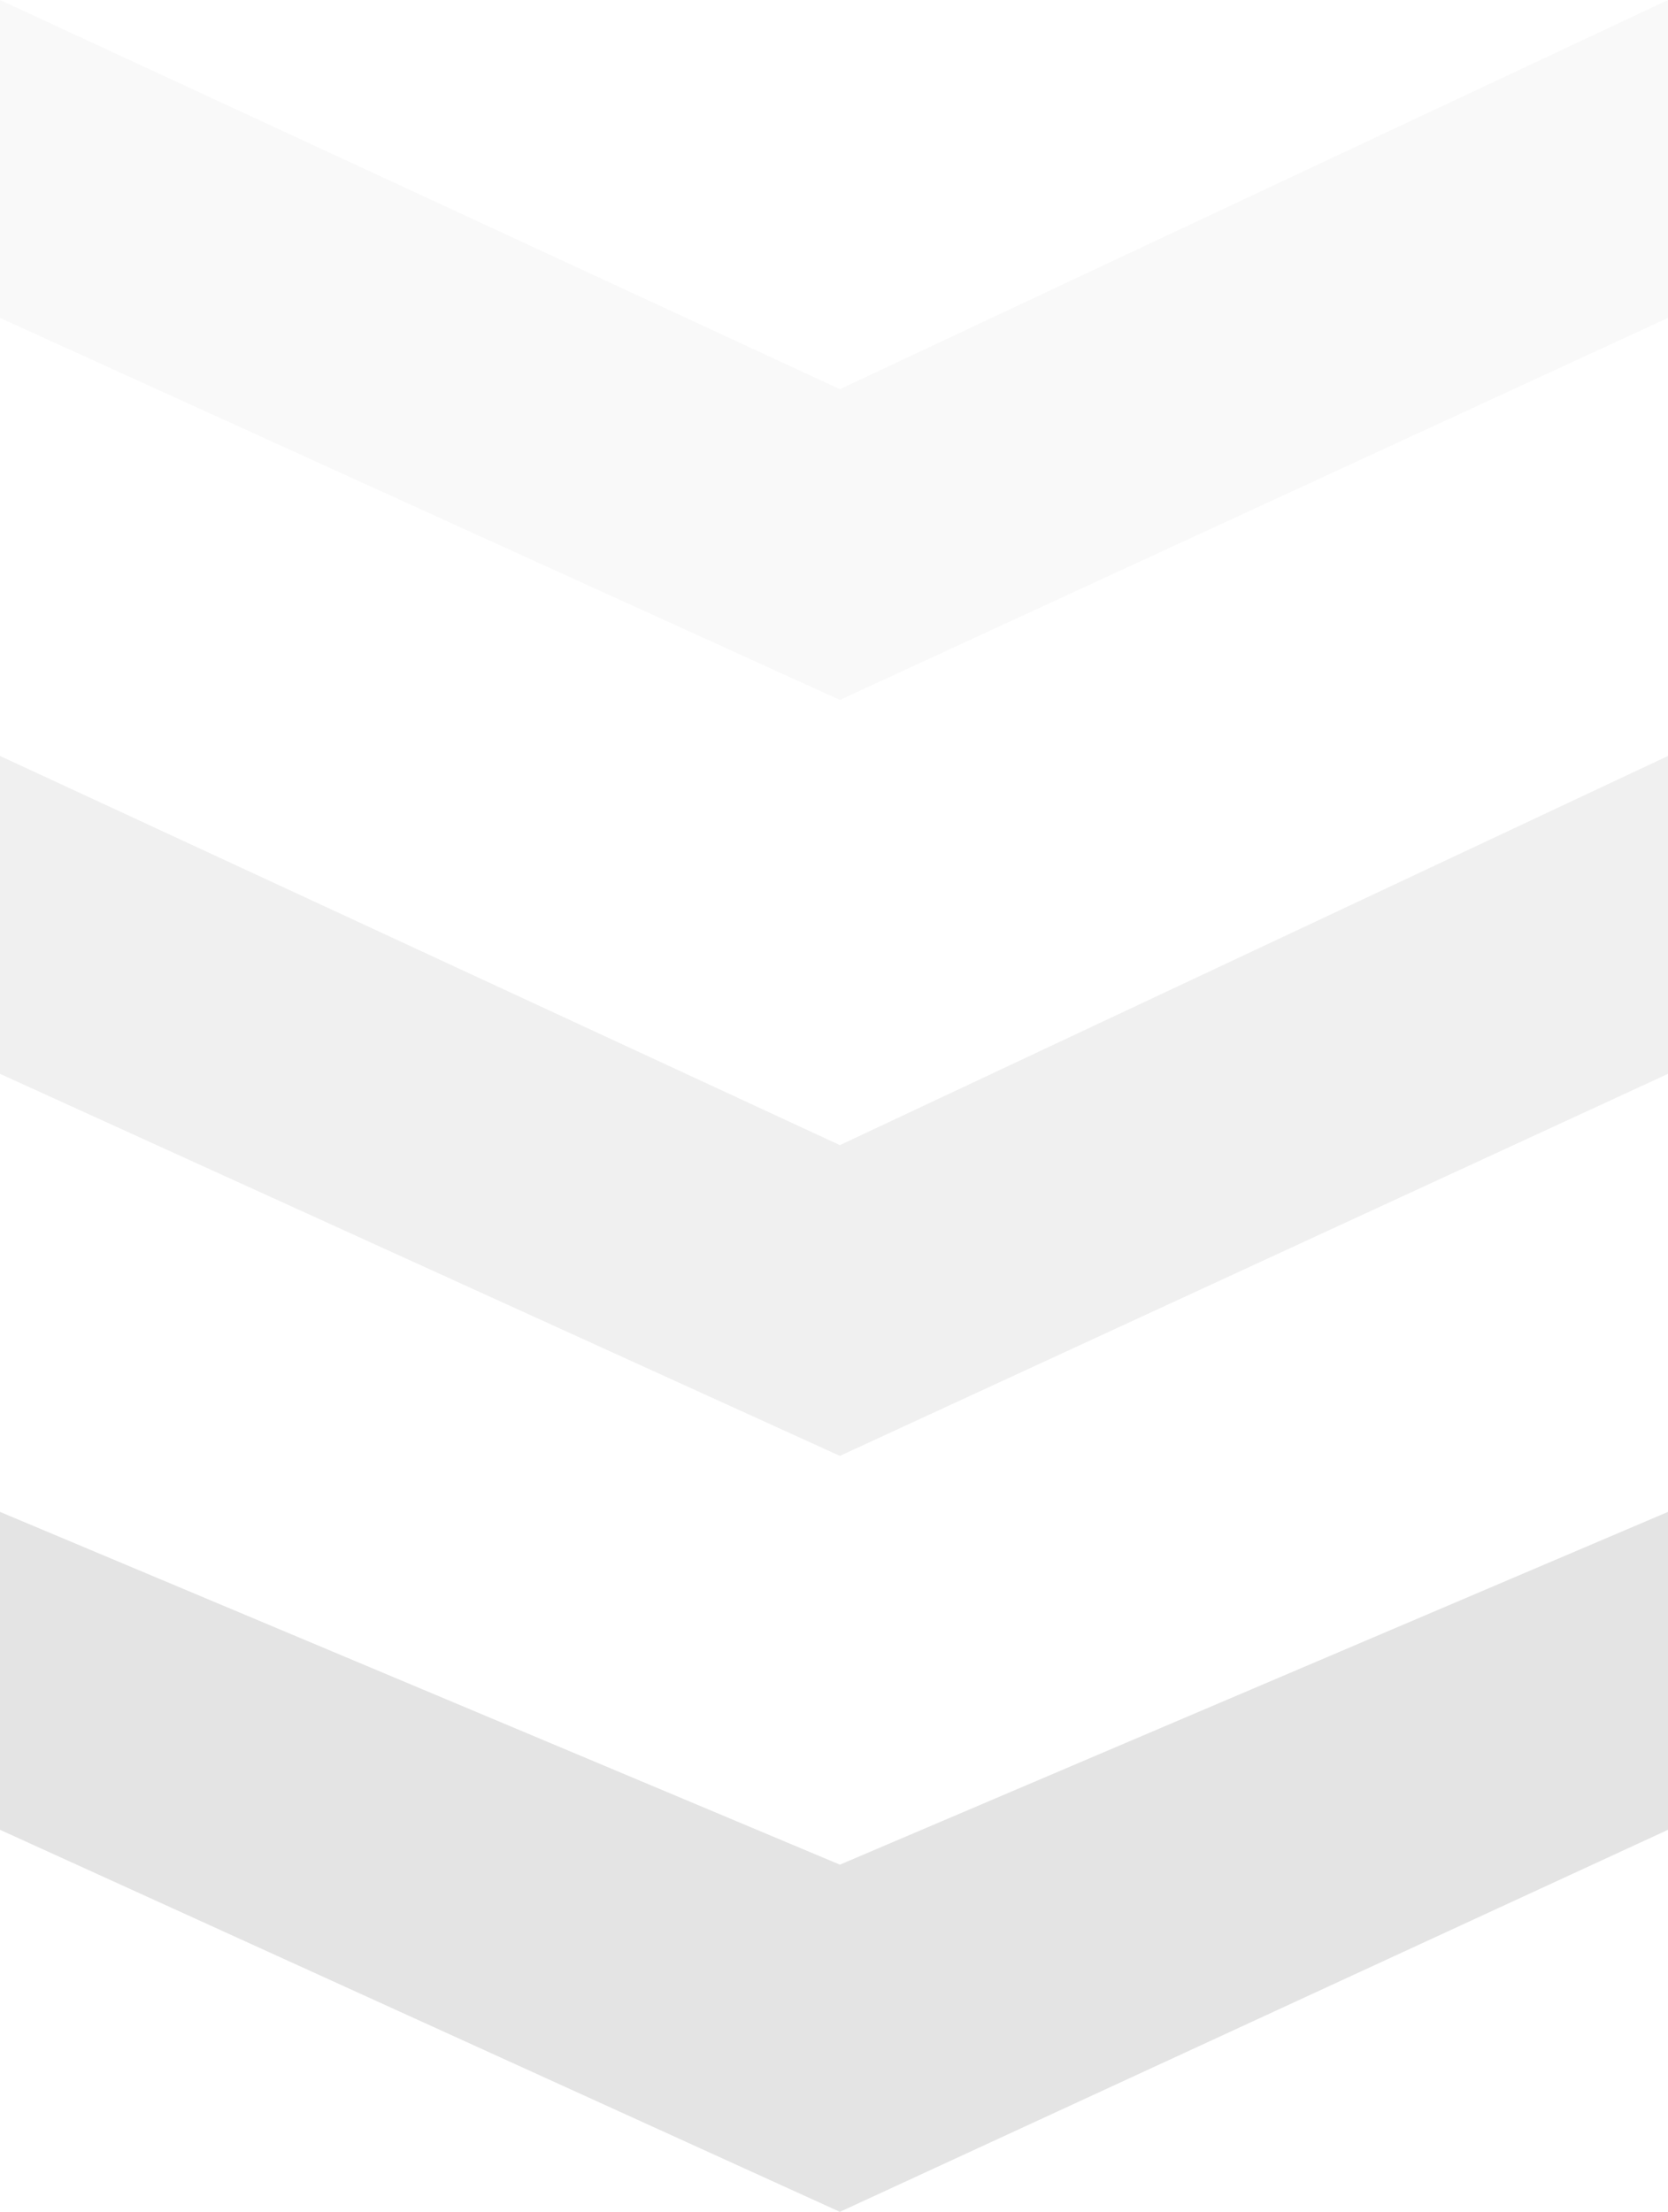
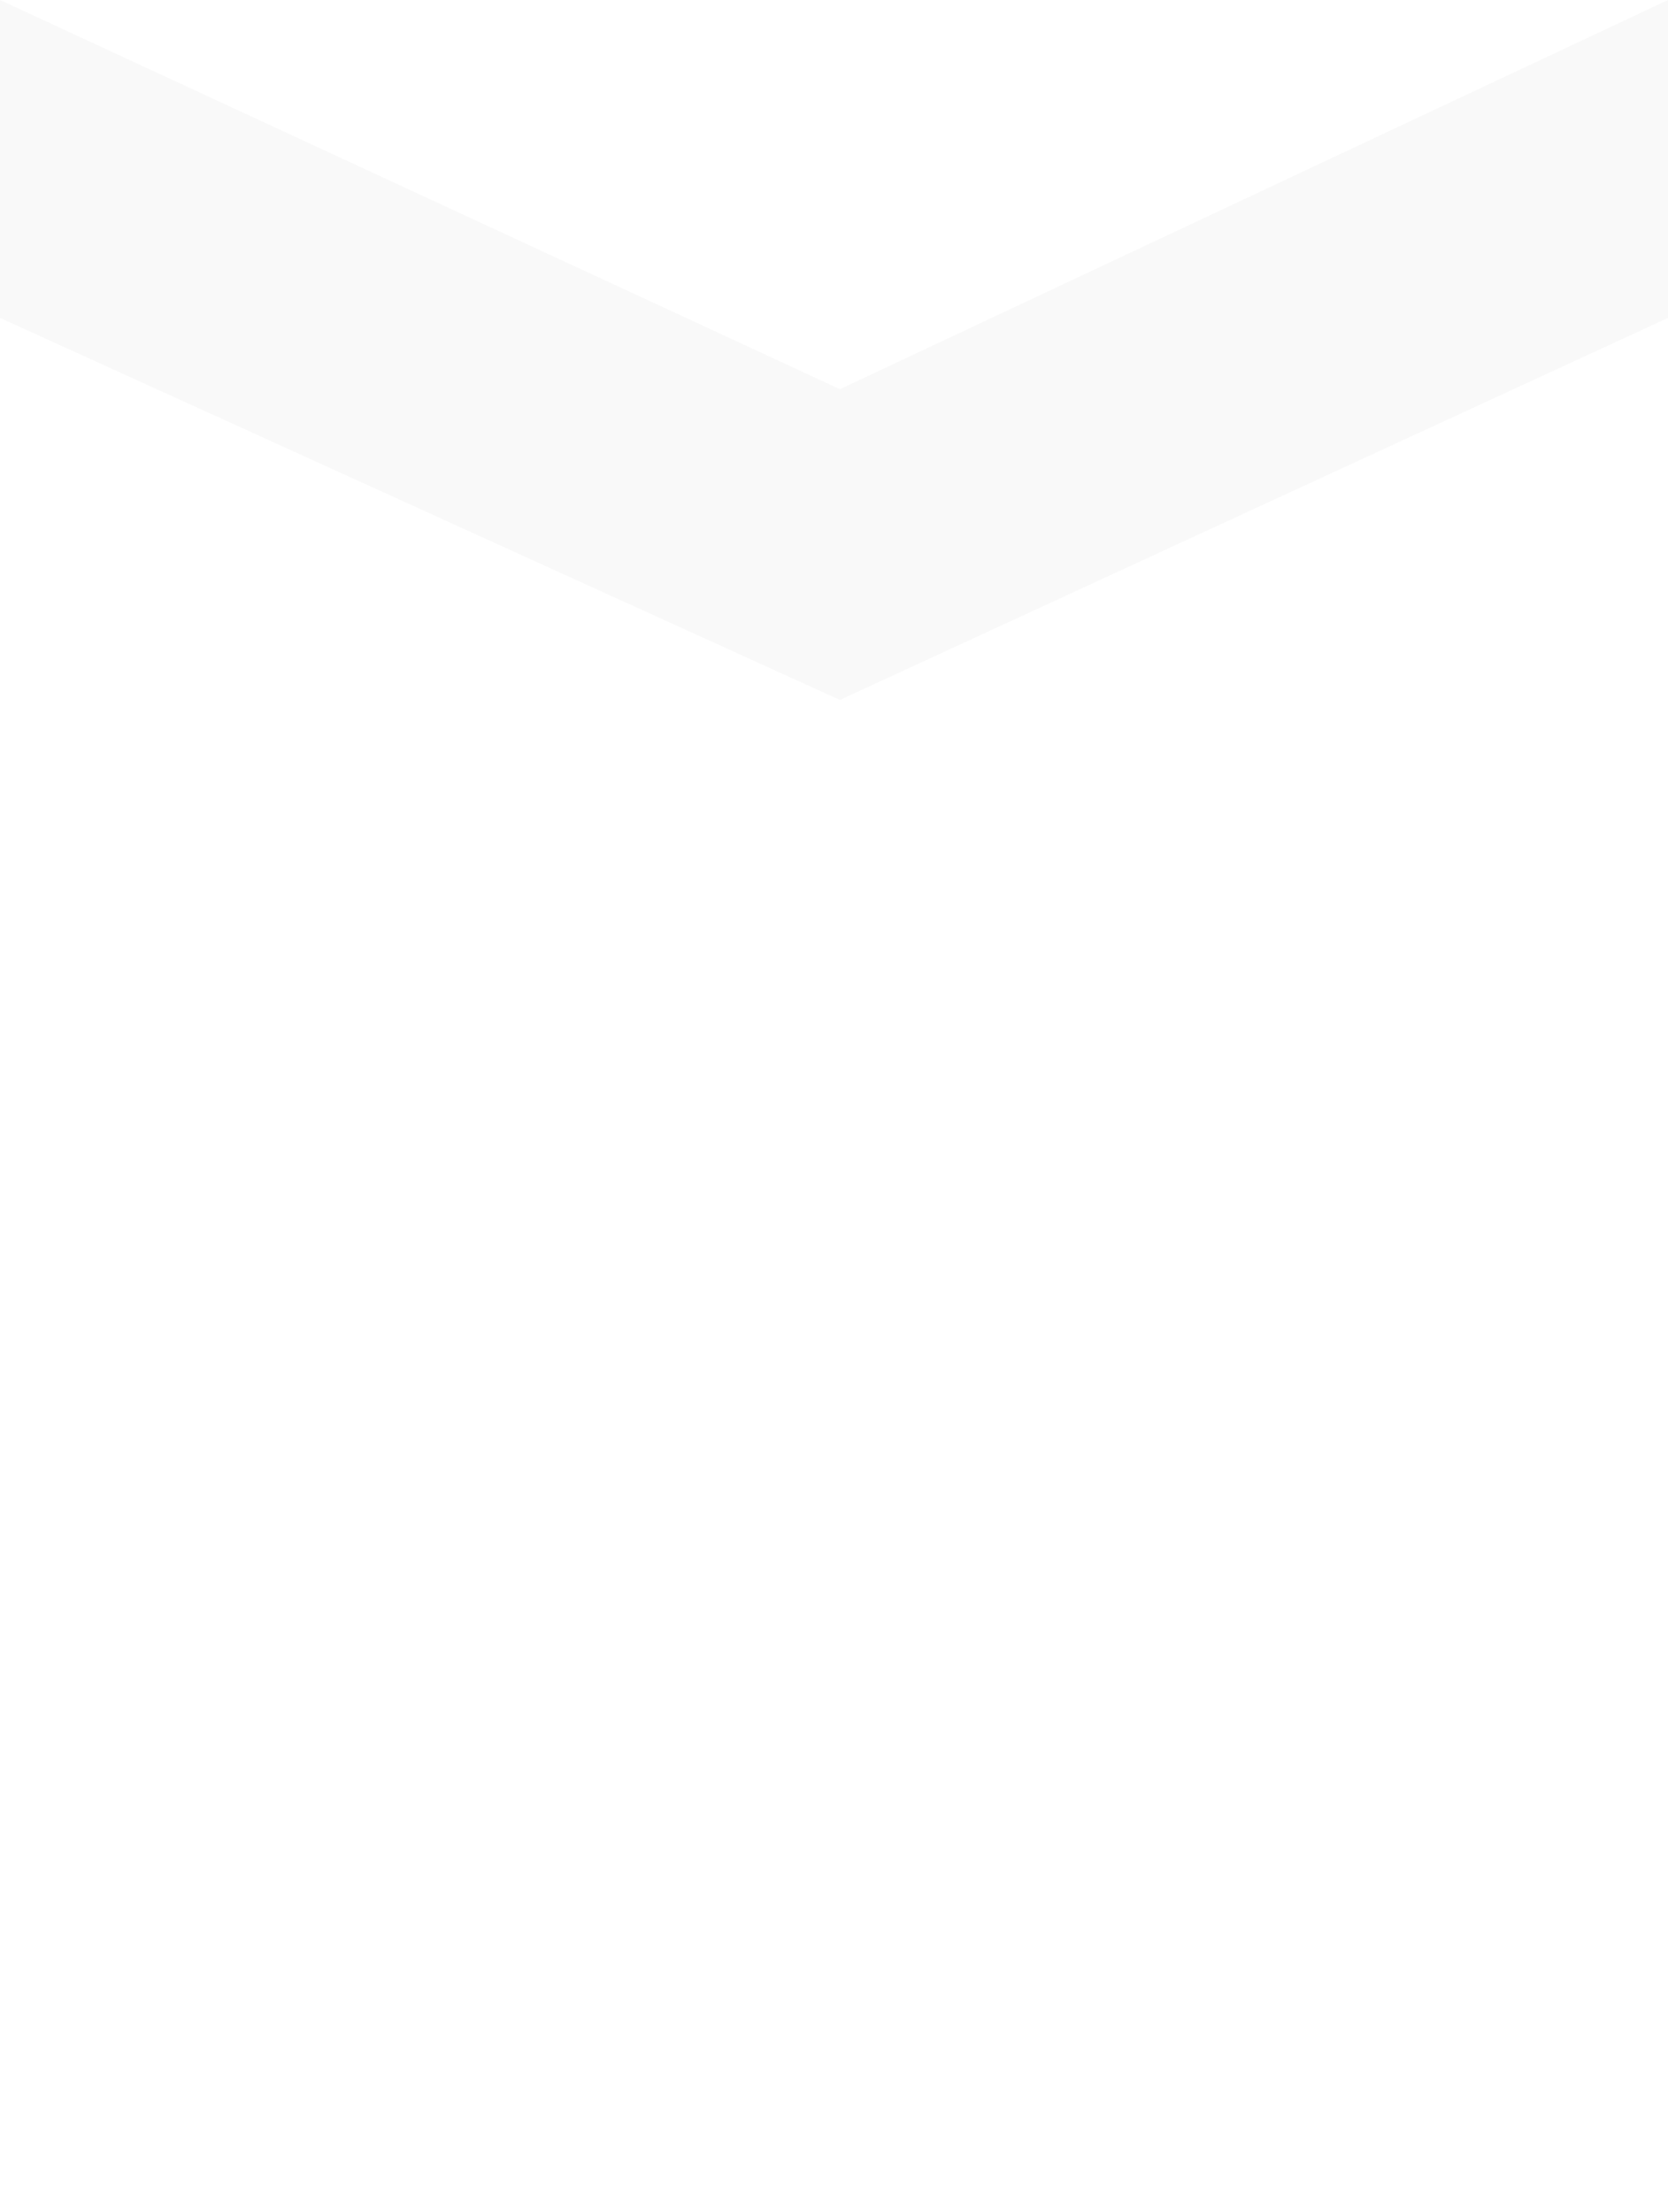
<svg xmlns="http://www.w3.org/2000/svg" width="298" height="395" viewBox="0 0 298 395" fill="none">
-   <path d="M0 270L150.052 333L298 270V326.773L150.052 395L0 326.773V270Z" fill="#D9D9D9" fill-opacity="0.7" />
-   <path d="M0 135L150.052 204.5L298 135V191.773L150.052 260L0 191.773V135Z" fill="#D9D9D9" fill-opacity="0.41" />
  <path d="M0 0L150.052 69.5L298 0V56.773L150.052 125L0 56.773V0Z" fill="#D9D9D9" fill-opacity="0.17" />
</svg>